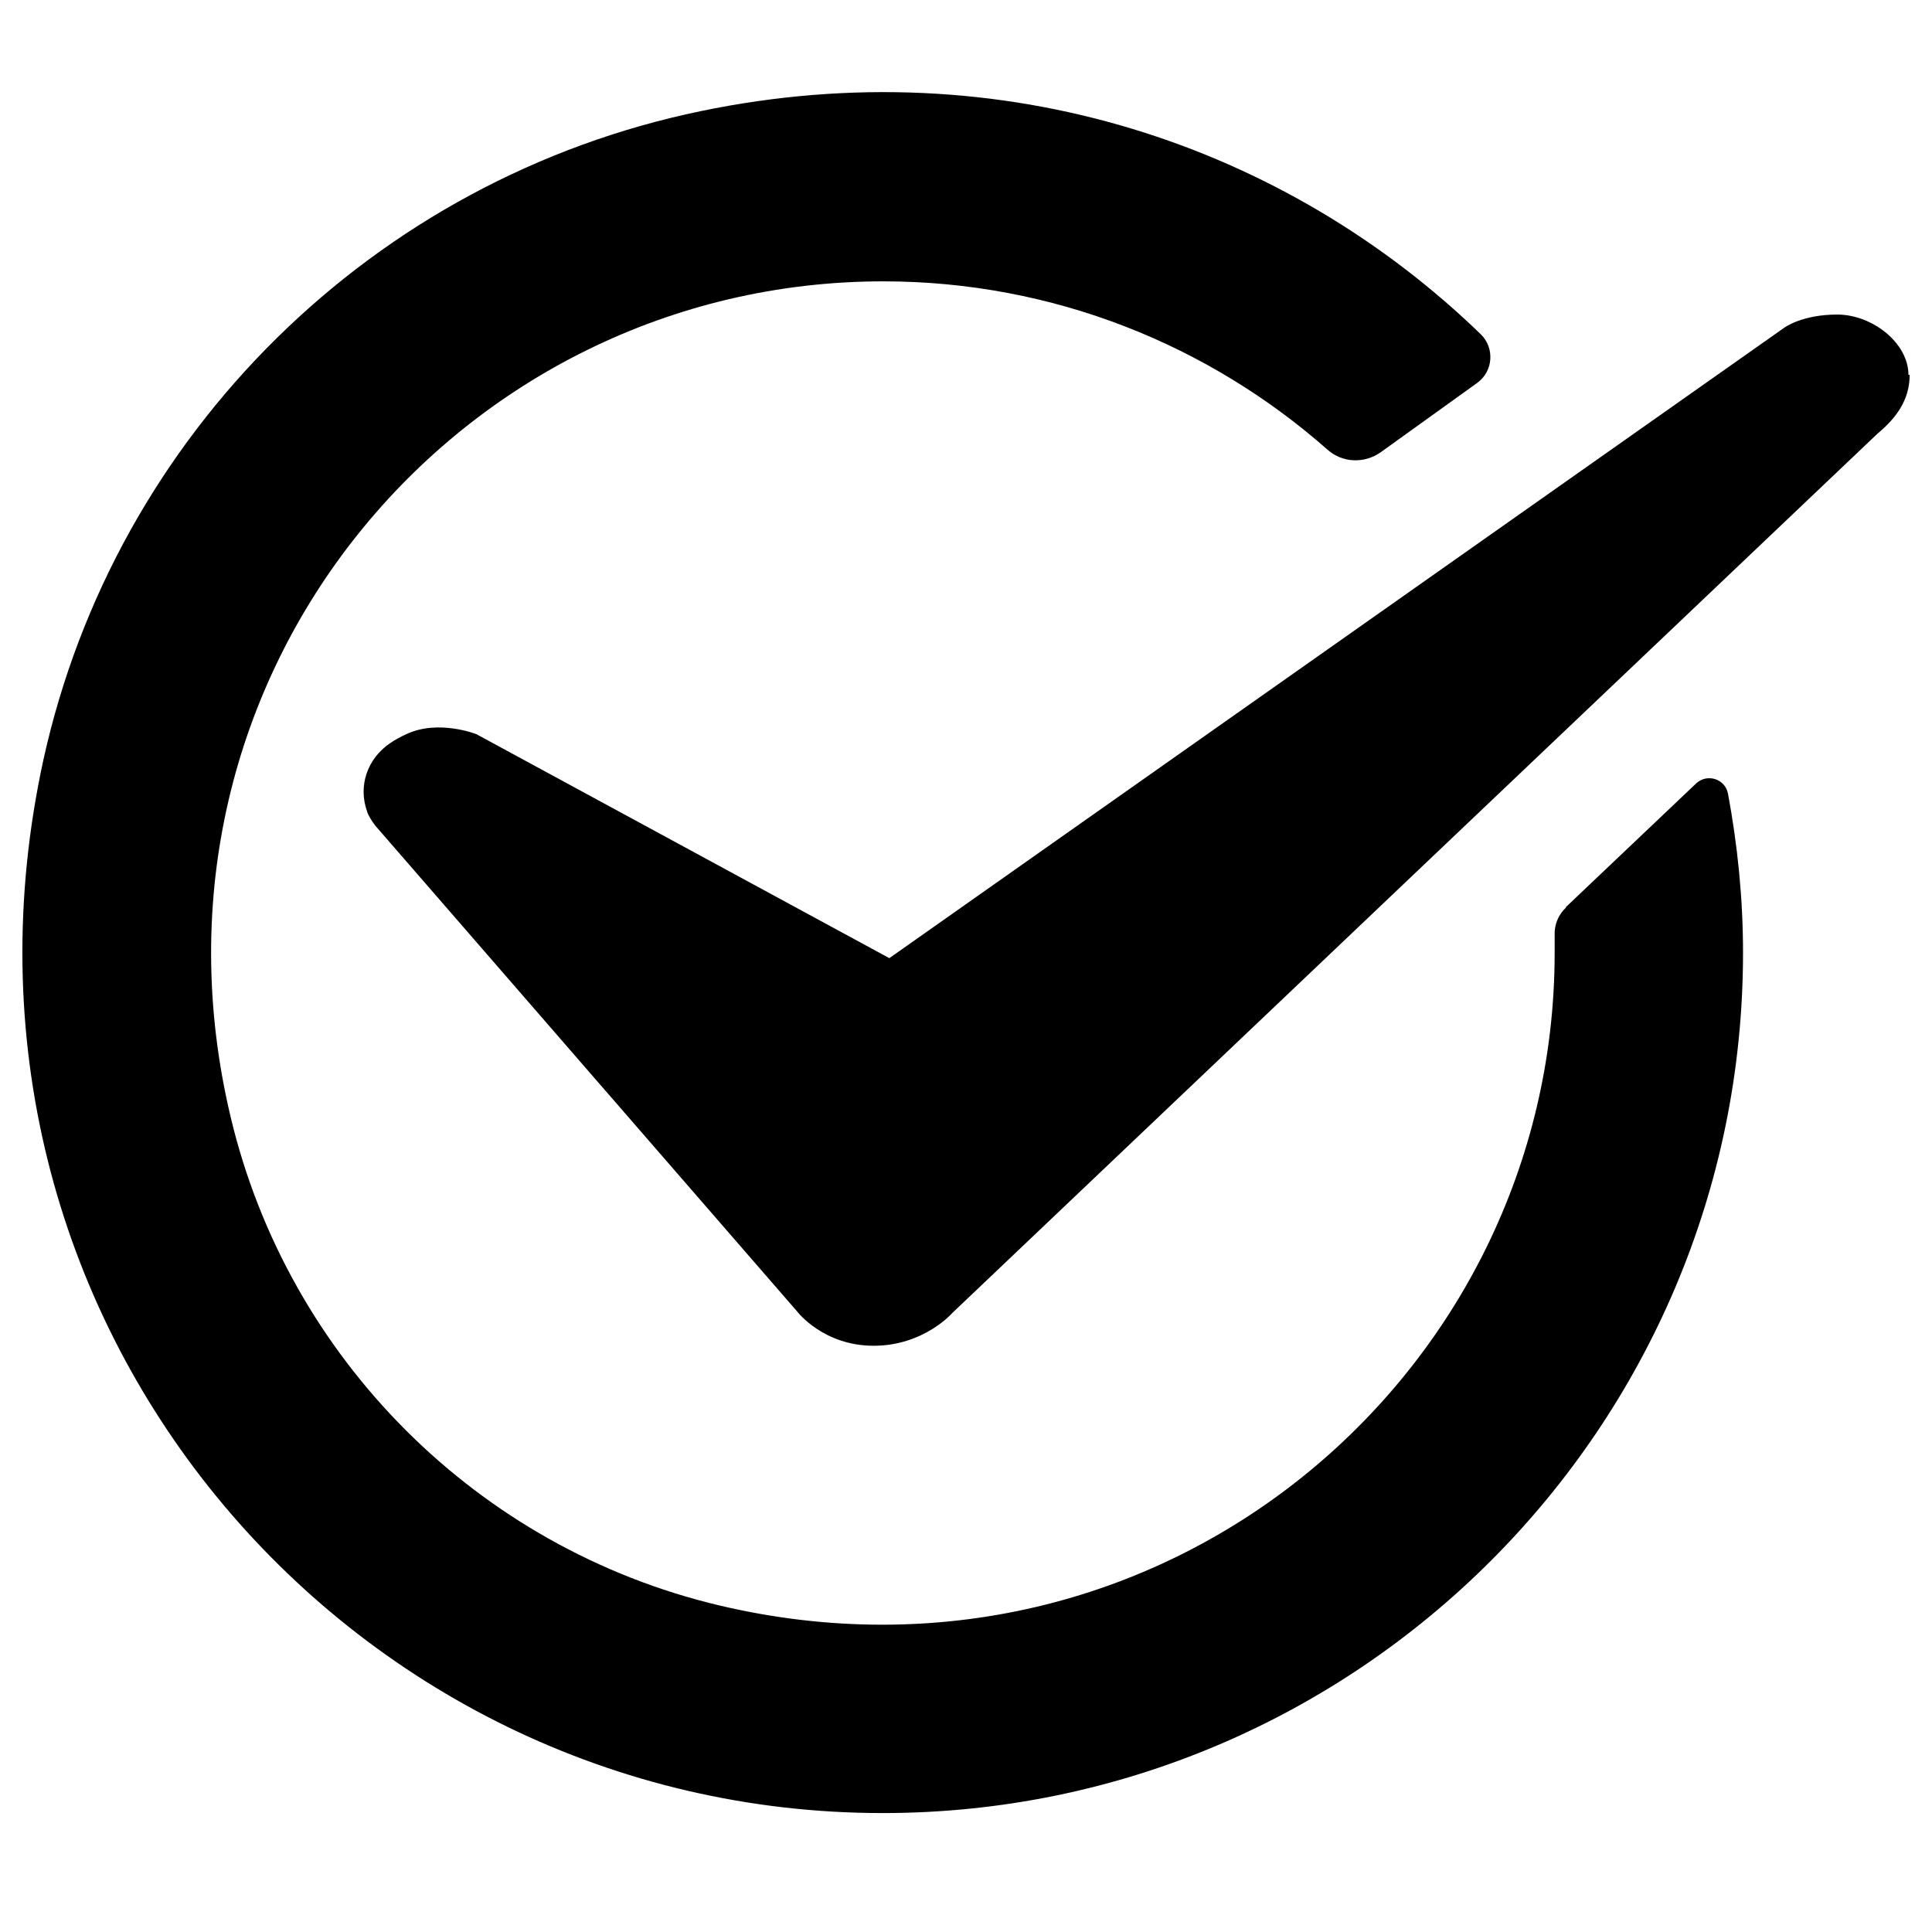
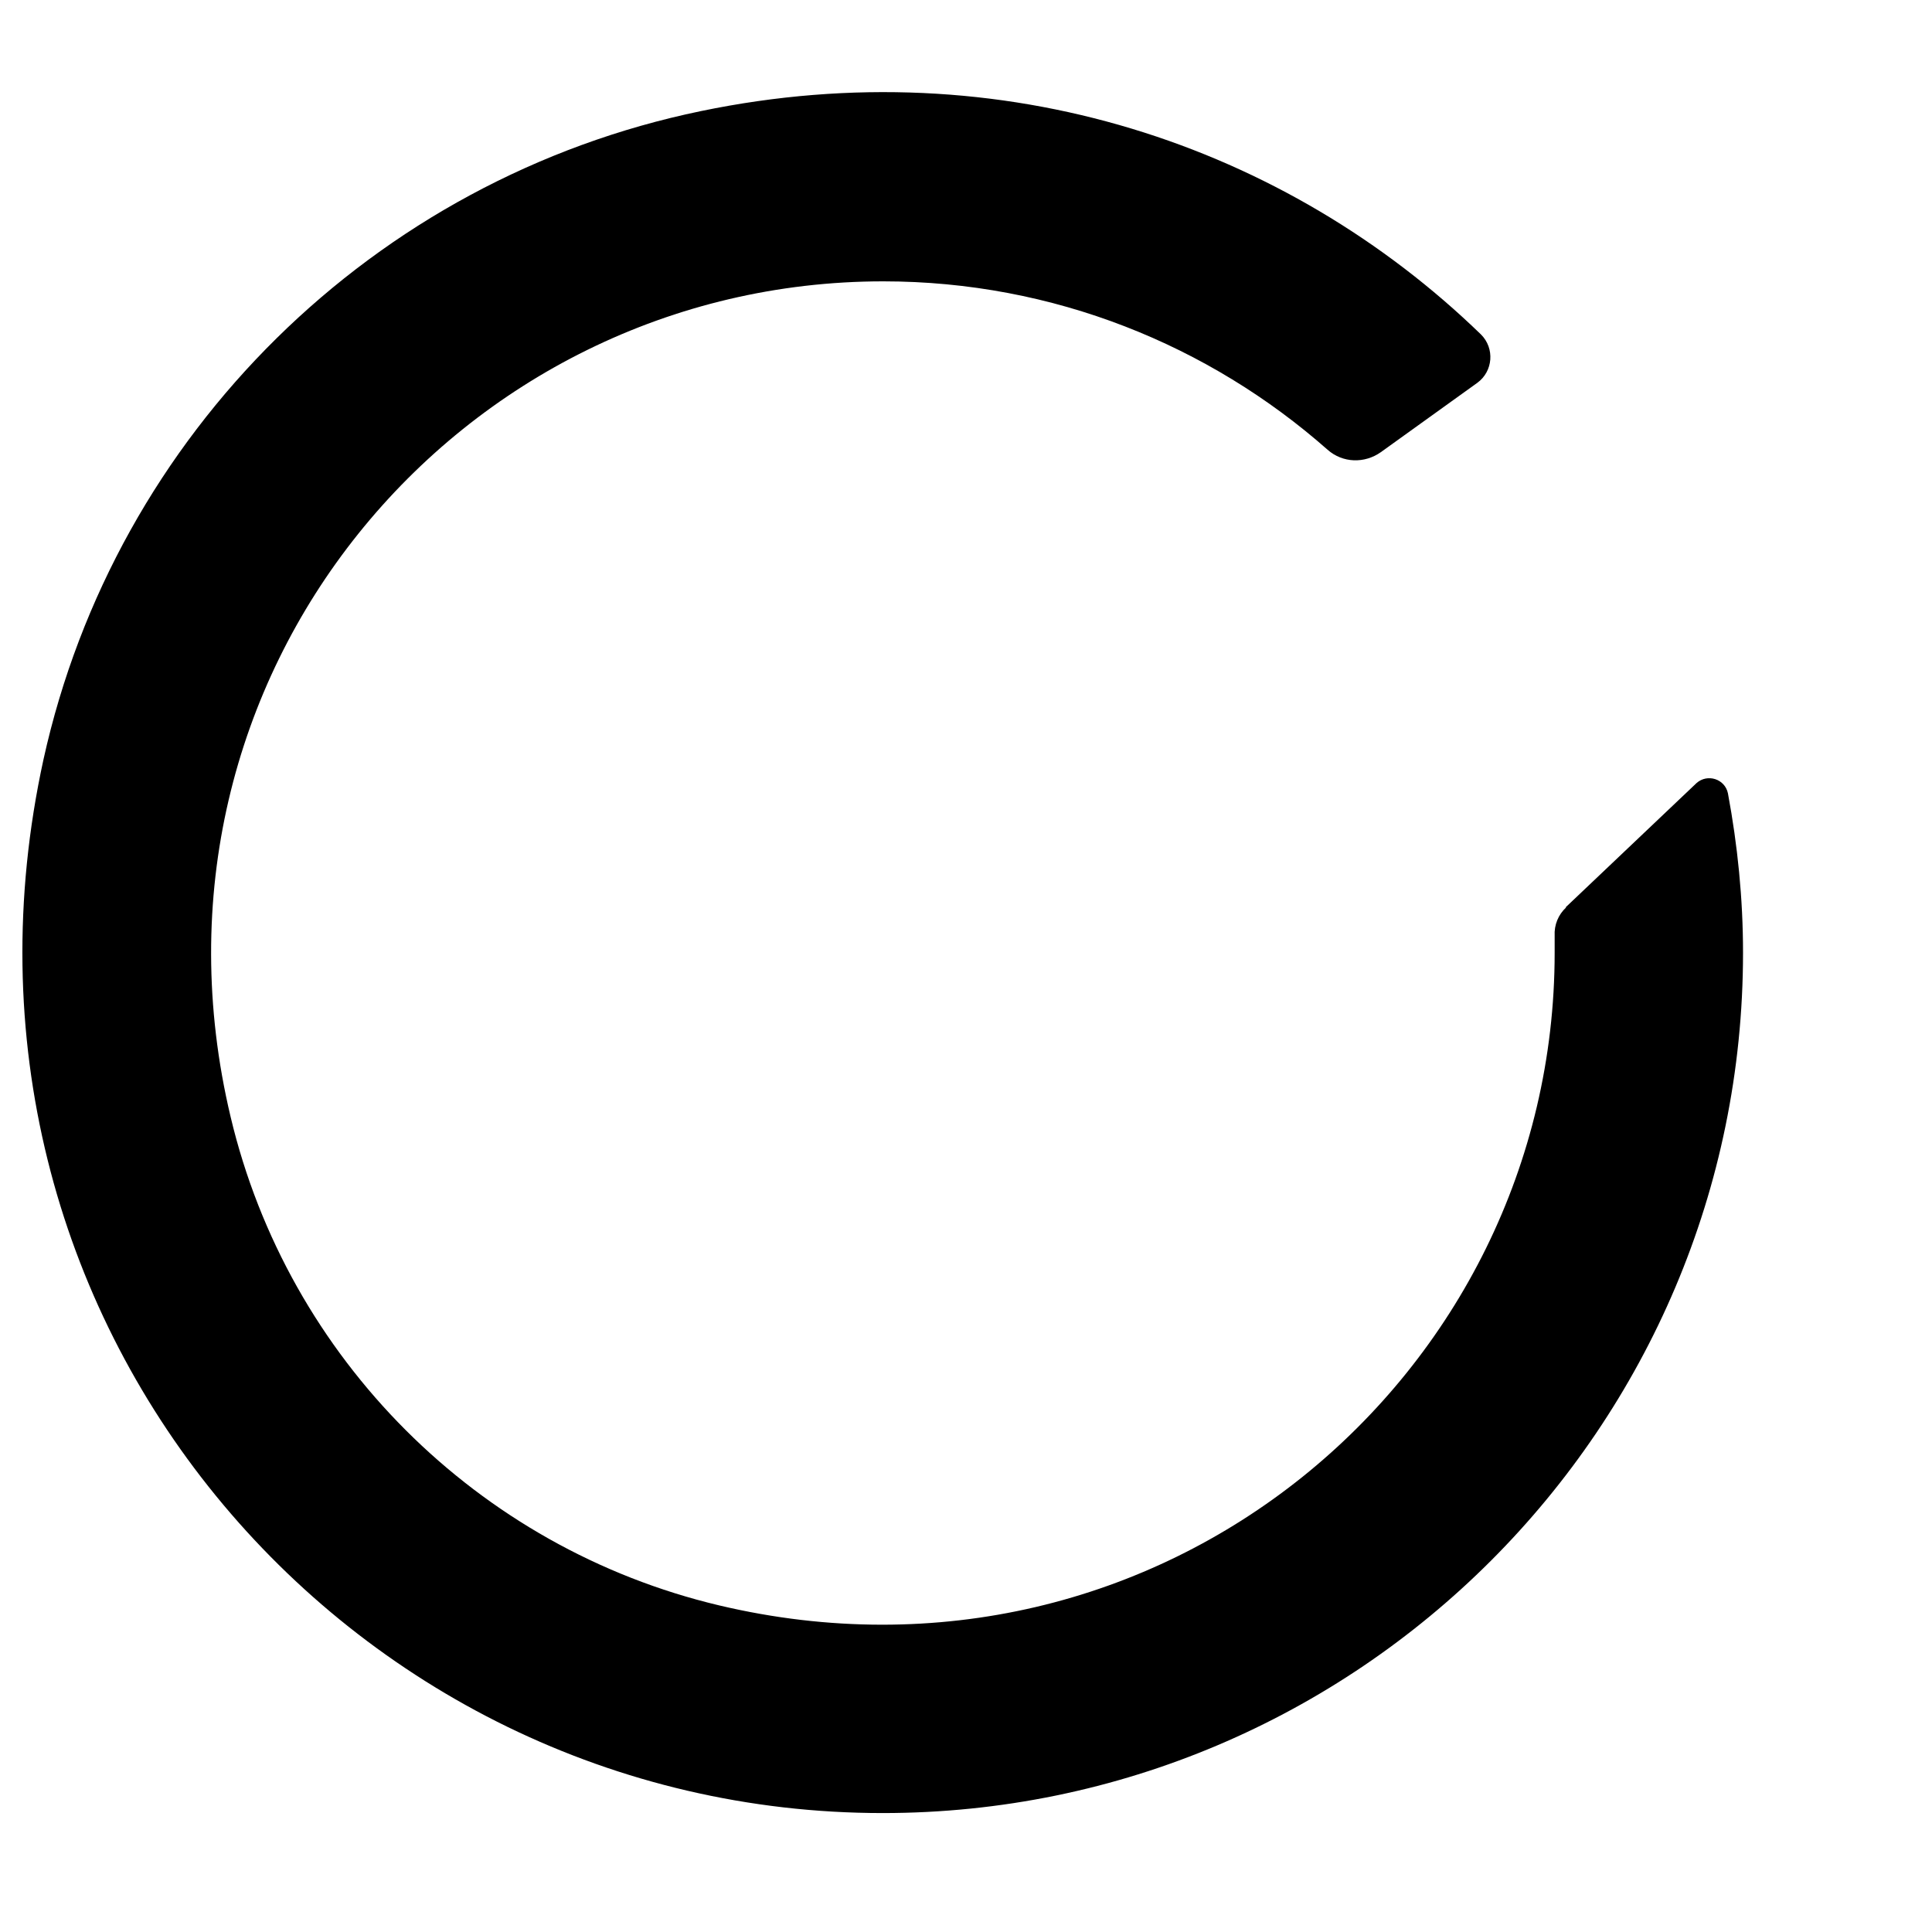
<svg xmlns="http://www.w3.org/2000/svg" id="Layer_1" width="32" height="32" viewBox="0 0 32 32">
  <defs>
    <style>.cls-1{fill:#000;}</style>
  </defs>
  <path class="cls-1" d="M25.94,15.03c-.13.12-.2.29-.19.47,0,.09,0,.19,0,.28,0,7.02-6.54,12.54-13.84,10.81-4-.95-7.14-4.09-8.09-8.09-1.74-7.31,3.78-13.84,10.81-13.84,2.82,0,5.4,1.06,7.36,2.79.25.22.61.23.88.04l1.6-1.15c.26-.19.29-.57.06-.8-3.22-3.12-7.91-4.74-12.92-3.7C6.19,2.96,1.91,7.18.72,12.58c-2.02,9.25,5,17.45,13.9,17.45,7.86,0,14.25-6.39,14.25-14.25,0-.9-.09-1.78-.25-2.64-.05-.24-.34-.33-.52-.17l-2.17,2.06Z" />
-   <path class="cls-1" d="M31.63,6.21c0,.42-.23.72-.53.97l-15.33,14.57s-.47.54-1.3.54-1.26-.56-1.26-.56l-6.99-8.05c-.05-.06-.13-.19-.14-.24-.15-.42,0-.87.38-1.13.07-.05.2-.12.27-.15.53-.25,1.16,0,1.16,0l6.84,3.71,14.82-10.44s.29-.22.88-.22c.58,0,1.18.47,1.18,1Z" />
</svg>